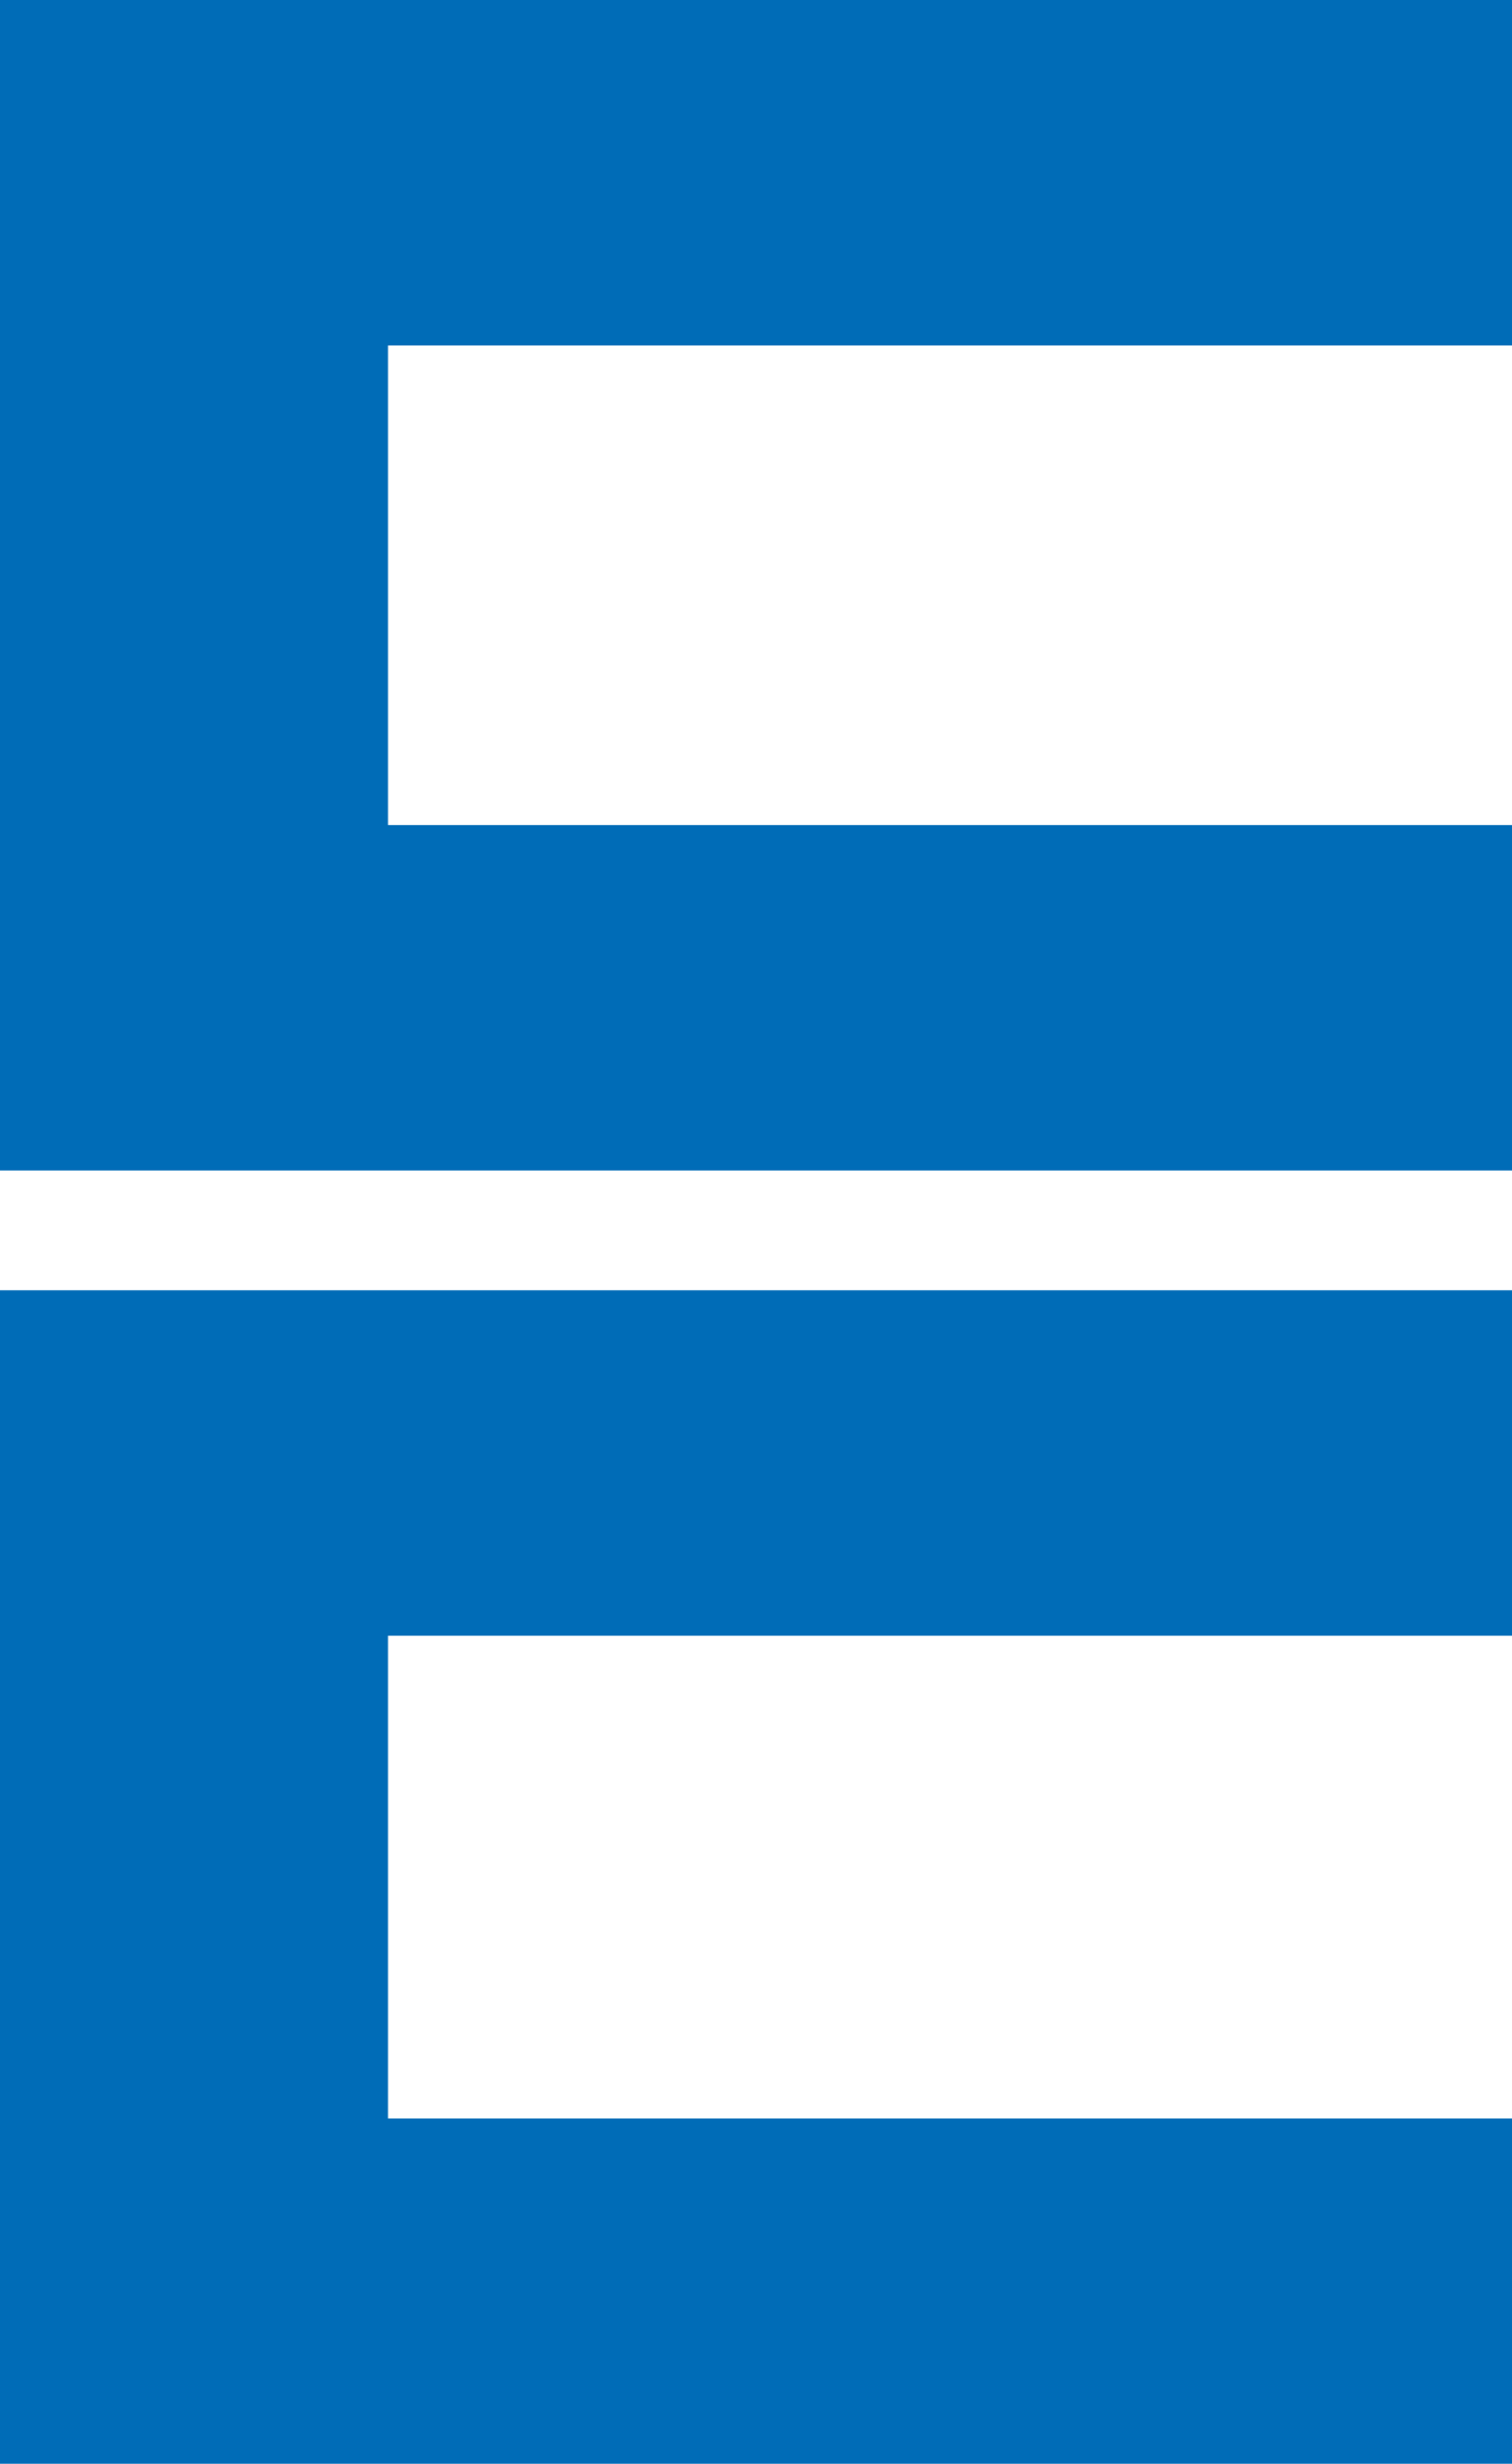
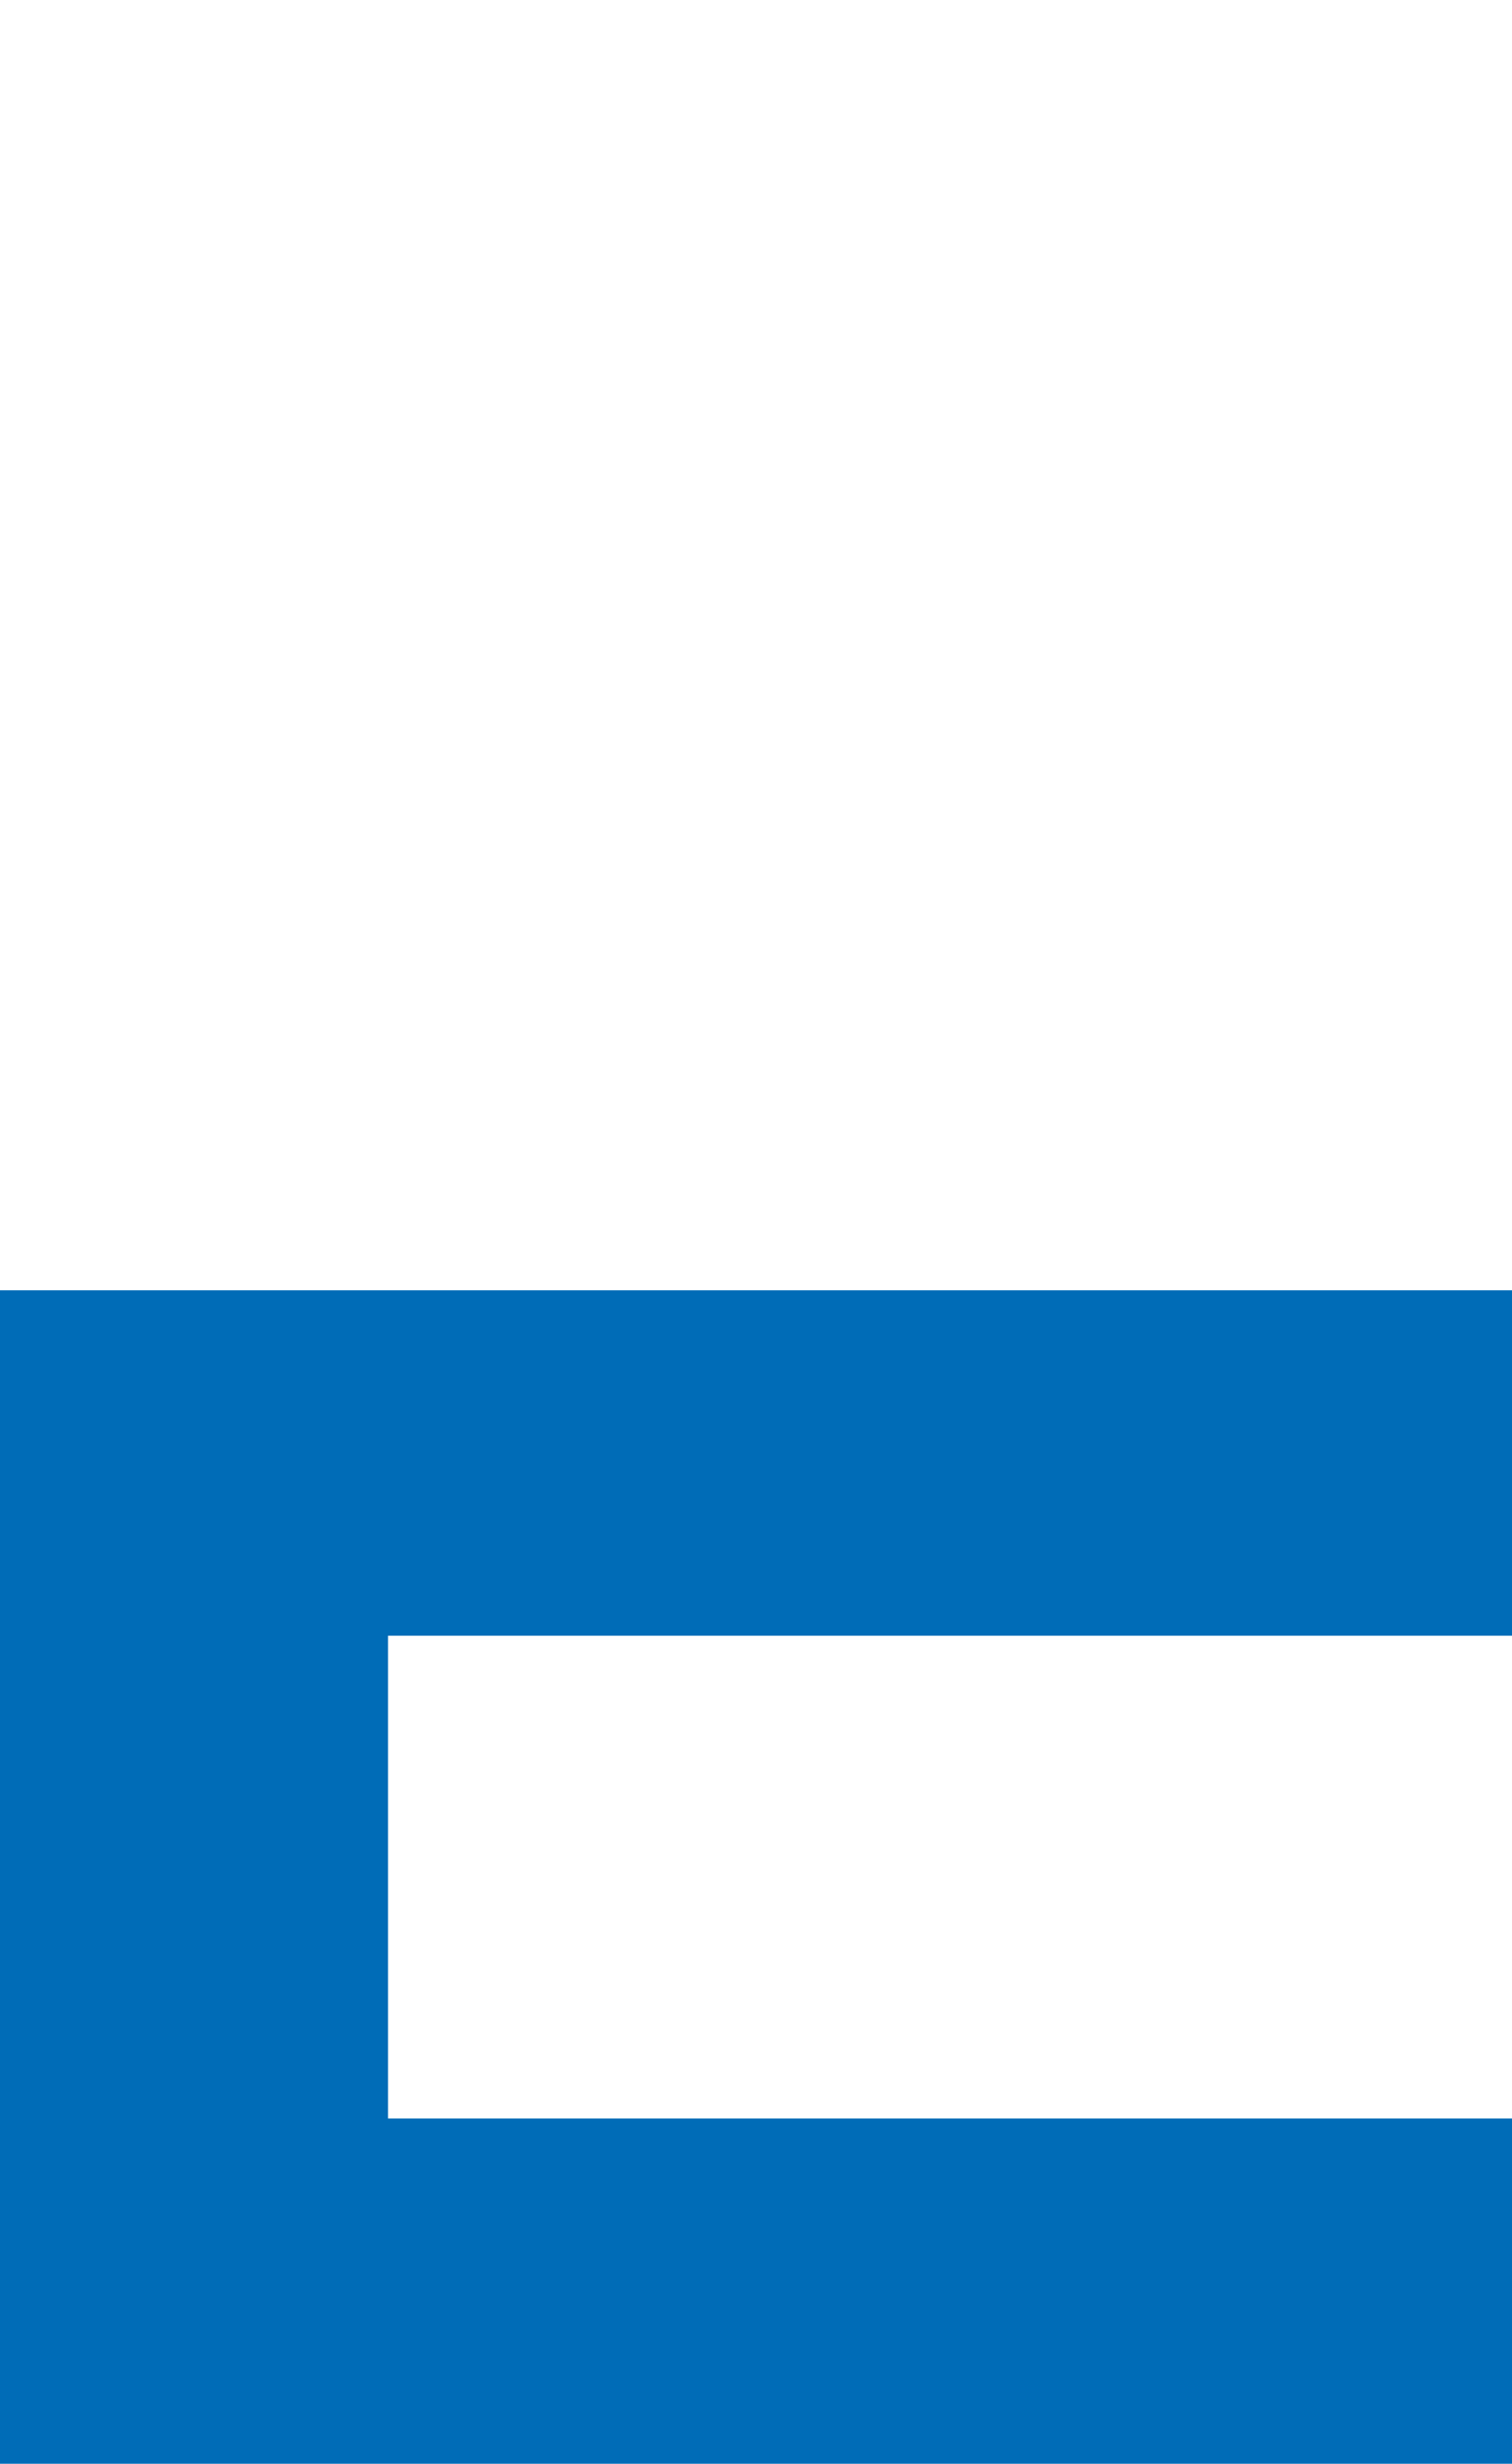
<svg xmlns="http://www.w3.org/2000/svg" viewBox="0 0 90.28 147.07">
  <defs>
    <style>
            .icone {
                fill: #006cb7;
            }
        </style>
  </defs>
  <g>
    <g>
-       <polygon class="icone" points="90.28 69.87 0 69.87 0 0 90.28 0 90.28 20.62 23.17 20.62 23.17 49.25 90.28 49.25 90.28 69.87" />
      <polygon class="icone" points="90.28 147.07 0 147.07 0 77.02 90.28 77.02 90.28 97.64 23.17 97.64 23.17 126.46 90.28 126.46 90.28 147.07" />
    </g>
  </g>
</svg>